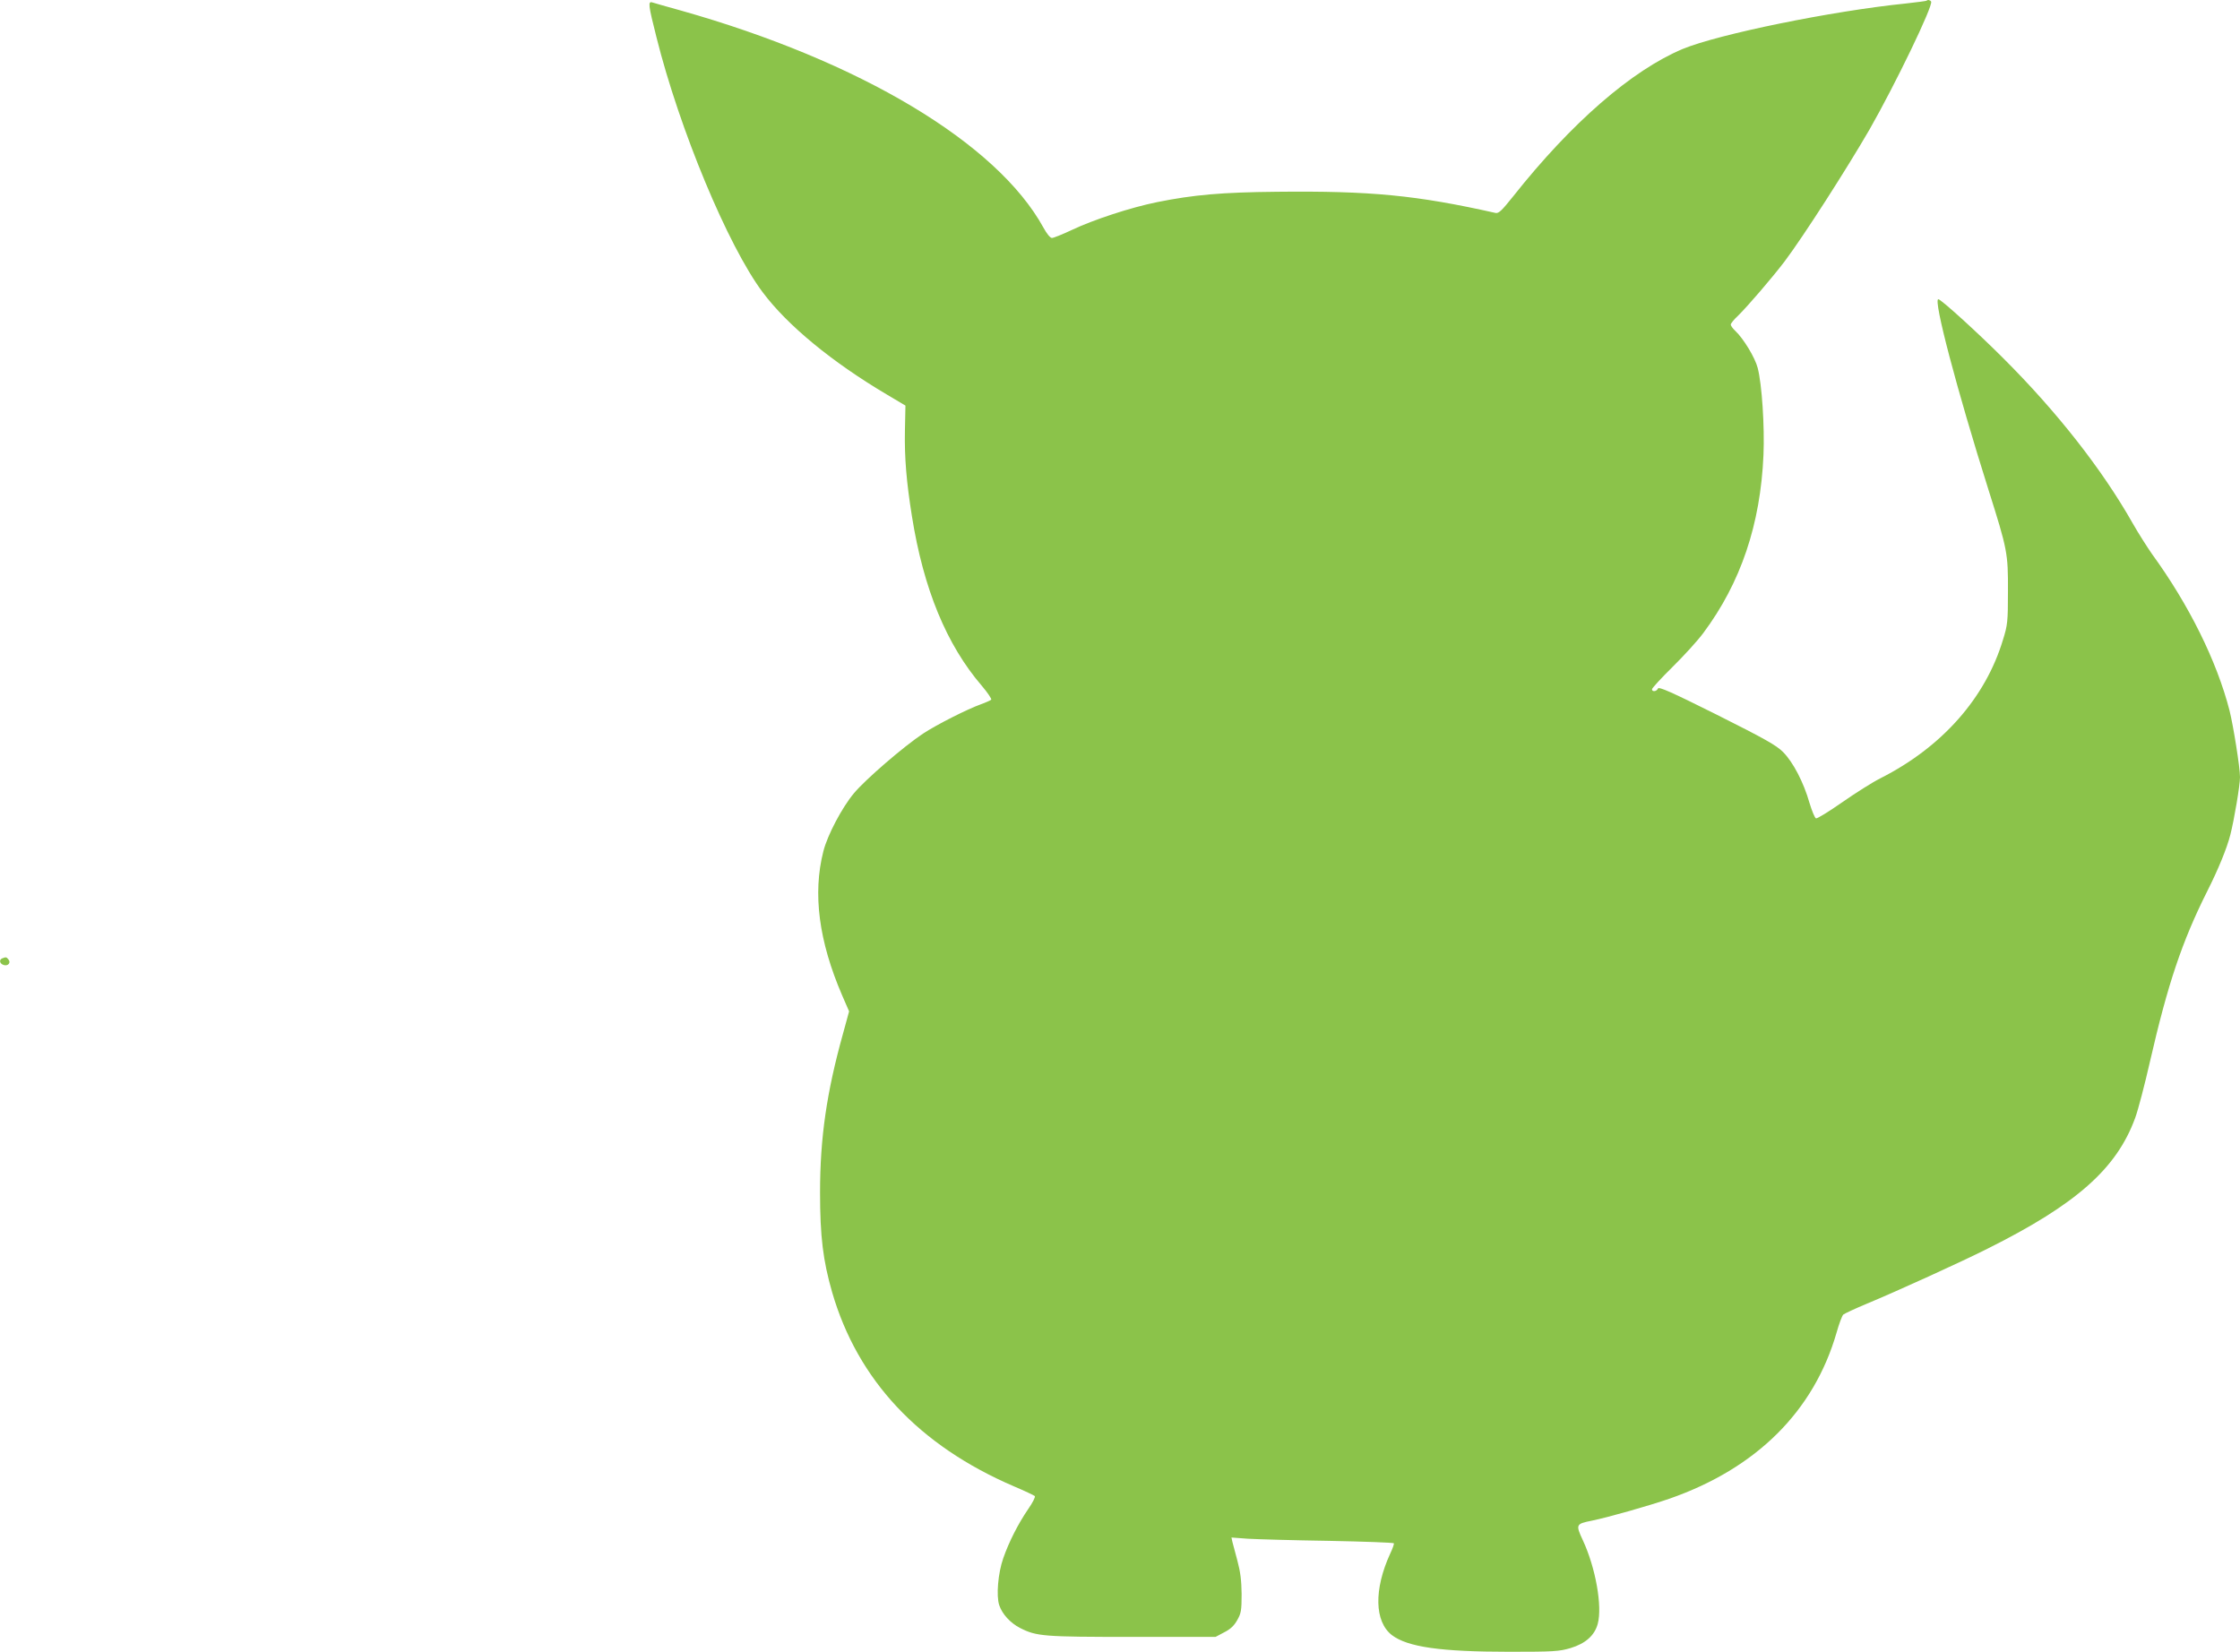
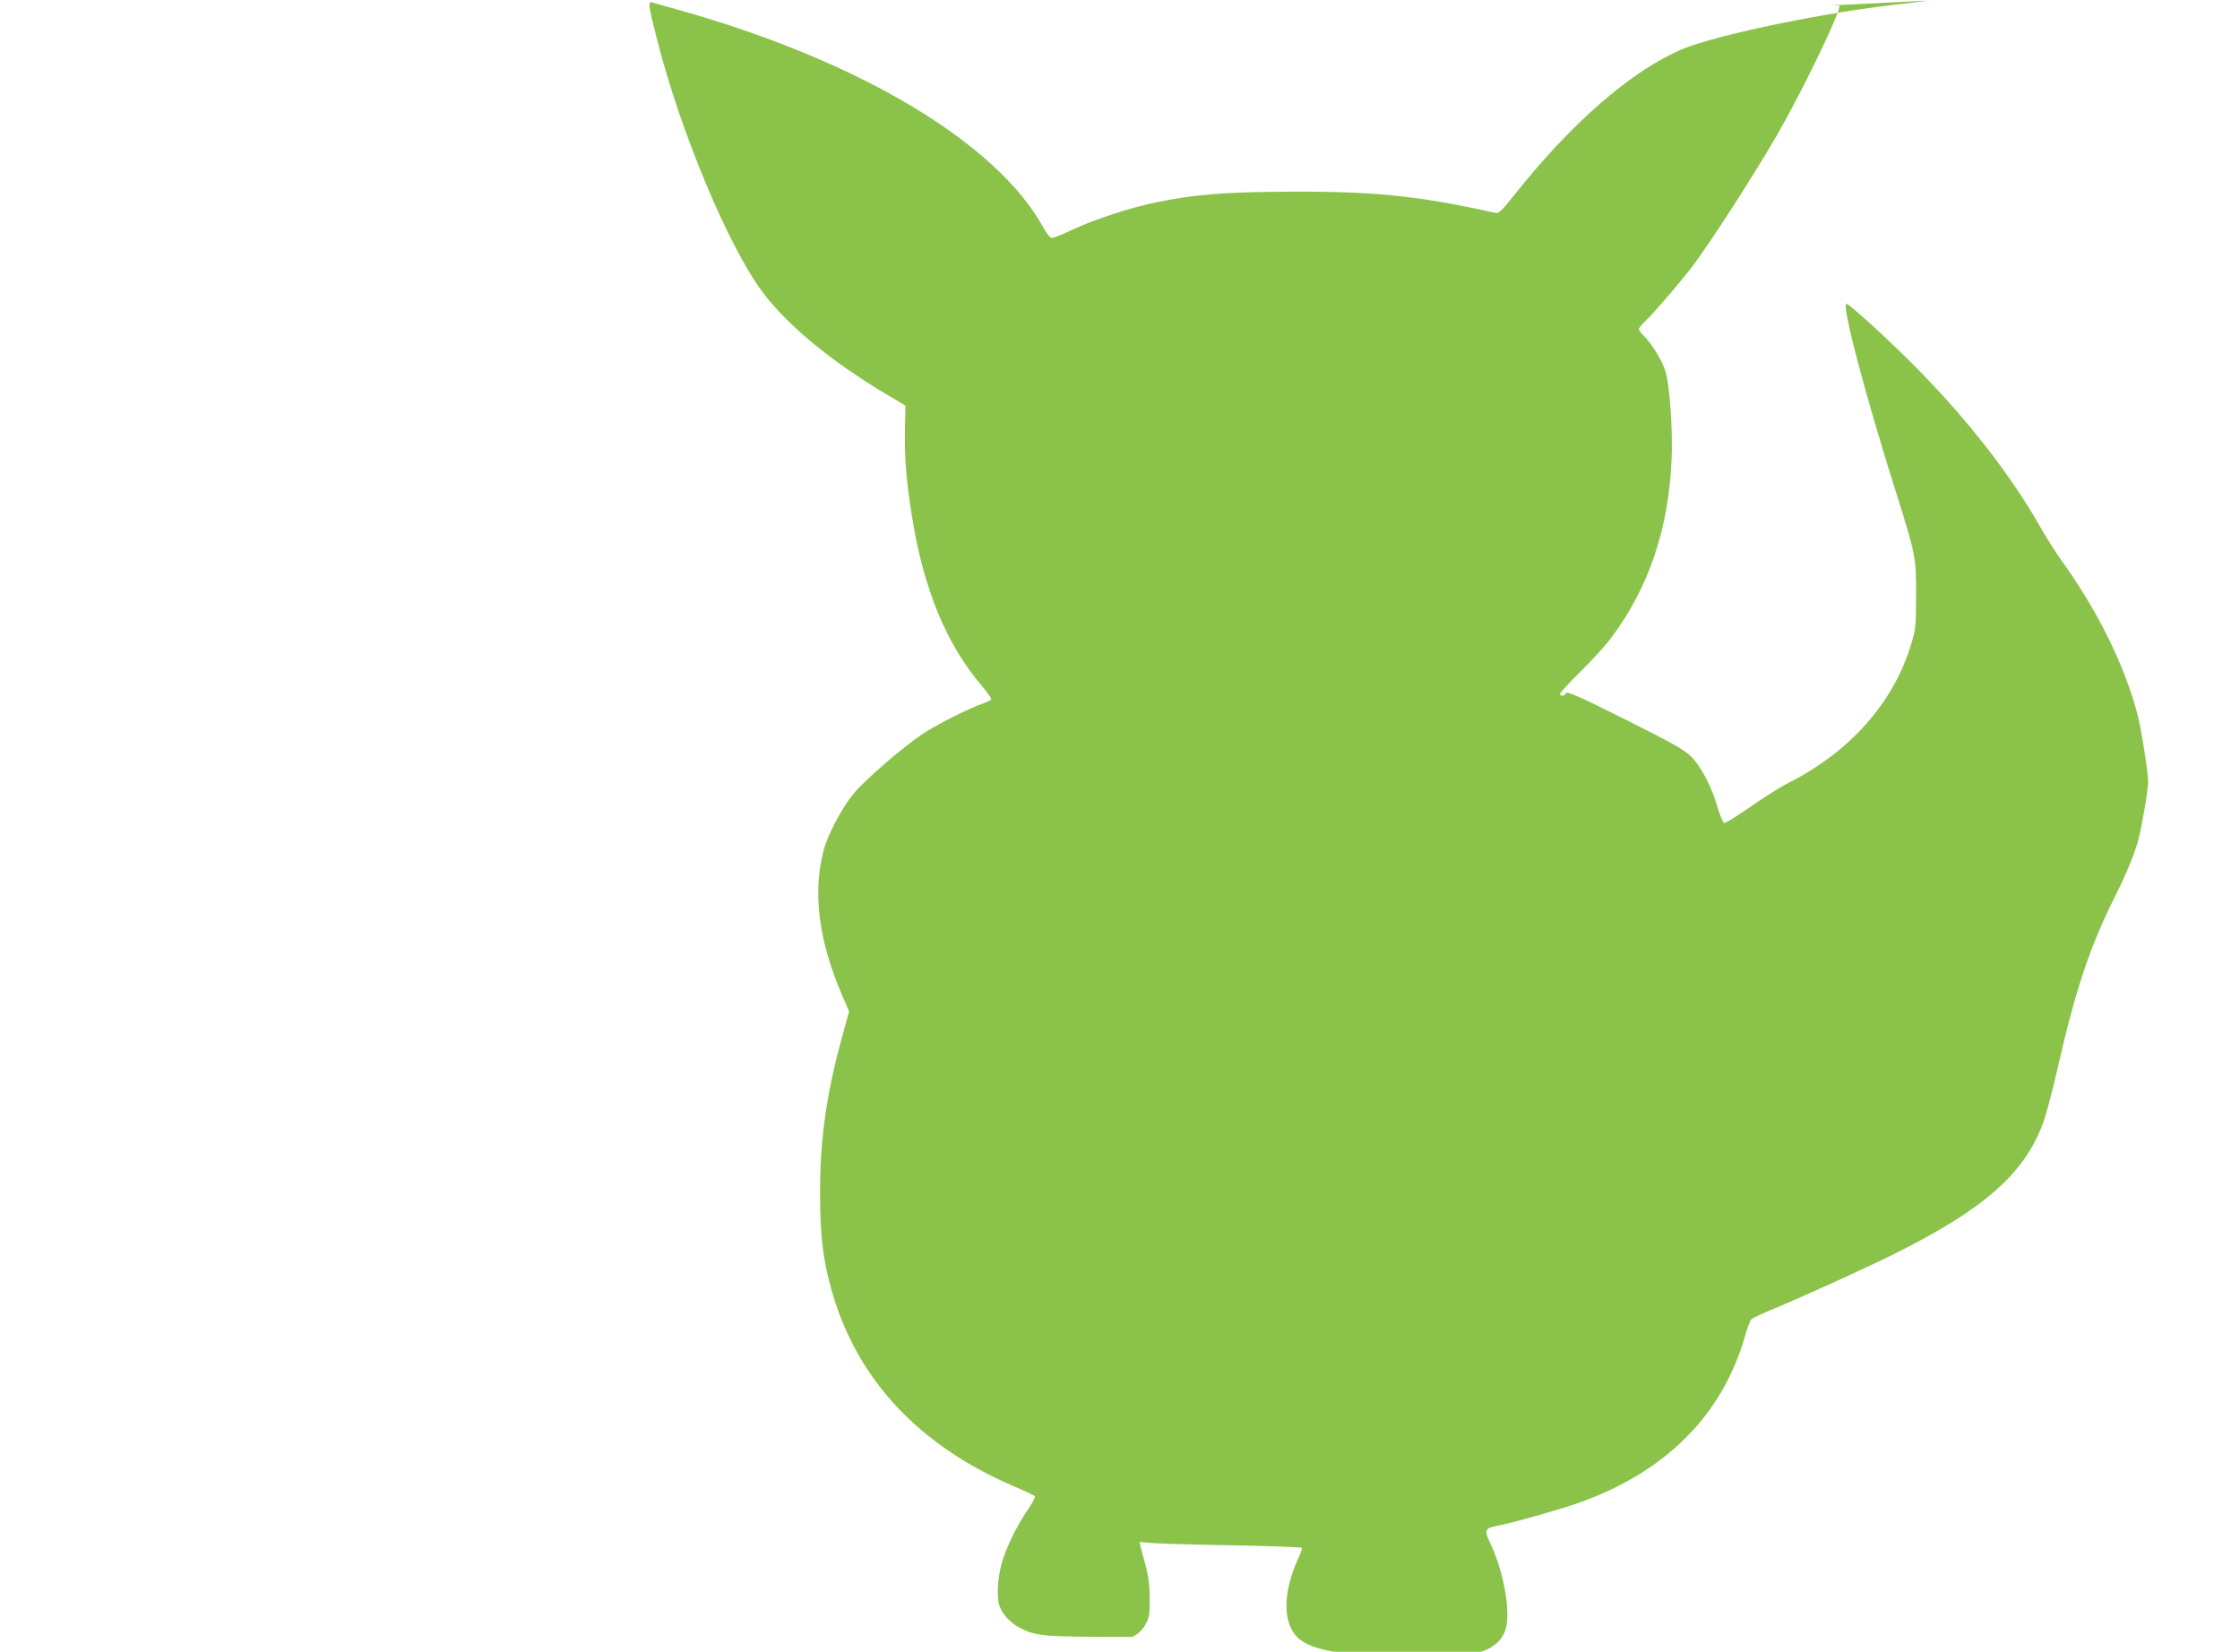
<svg xmlns="http://www.w3.org/2000/svg" version="1.0" width="1280pt" height="944pt" viewBox="0 0 1280 944" preserveAspectRatio="xMidYMid meet">
  <g transform="translate(0,944) scale(0.1,-0.1)" fill="#8bc34a" stroke="none">
-     <path d="M11009 9436 c-2 -2 -56 -9 -119 -16 -423 -43 -1069 -175 -1275 -260 -290 -122 -635 -421 -969 -843 -64 -80 -82 -98 -100 -94 -450 101 -714 127 -1251 121 -312 -3 -473 -17 -682 -59 -153 -31 -363 -100 -490 -160 -53 -25 -103 -45 -112 -45 -10 0 -30 25 -49 60 -266 483 -1048 951 -2072 1240 -80 22 -153 43 -162 46 -26 8 -24 -12 23 -198 132 -528 409 -1194 607 -1458 141 -189 396 -399 710 -585 l106 -63 -3 -143 c-3 -157 9 -295 40 -489 66 -416 198 -735 399 -969 34 -40 58 -76 54 -80 -5 -4 -31 -16 -59 -26 -78 -28 -254 -117 -331 -168 -110 -73 -328 -261 -394 -340 -68 -81 -152 -240 -175 -332 -62 -242 -26 -514 107 -823 l40 -92 -35 -128 c-93 -334 -131 -593 -131 -907 0 -252 17 -389 69 -570 146 -503 497 -877 1040 -1110 61 -26 114 -51 118 -55 5 -4 -12 -38 -38 -75 -58 -85 -110 -188 -142 -280 -30 -85 -41 -216 -23 -269 17 -51 64 -102 119 -130 94 -48 134 -51 641 -51 l476 0 49 26 c36 18 57 38 75 70 22 39 25 55 25 149 -1 78 -7 127 -24 190 -13 47 -26 96 -29 109 l-5 24 94 -7 c52 -3 260 -9 462 -12 202 -4 369 -10 372 -14 2 -3 -7 -30 -21 -59 -94 -205 -90 -389 10 -466 90 -68 278 -95 670 -95 255 0 285 2 350 21 86 26 138 72 156 139 27 99 -12 320 -85 477 -42 90 -40 94 50 112 94 19 329 86 445 126 496 173 825 499 955 950 14 50 31 95 38 102 7 6 67 34 134 62 171 71 538 238 691 315 508 254 737 457 843 747 17 46 55 192 85 324 101 440 182 683 327 972 62 123 112 244 132 323 22 86 55 282 55 329 0 55 -38 293 -60 381 -73 283 -232 604 -443 894 -27 39 -77 117 -110 175 -175 309 -433 638 -742 946 -146 146 -354 335 -369 335 -30 0 107 -520 287 -1090 108 -342 112 -361 111 -580 0 -171 -2 -192 -28 -275 -100 -334 -349 -615 -701 -793 -44 -22 -142 -84 -218 -137 -76 -53 -144 -95 -150 -92 -7 3 -23 42 -37 88 -33 117 -94 234 -151 291 -39 39 -103 75 -378 213 -262 131 -333 162 -337 150 -7 -17 -34 -21 -34 -4 0 6 53 64 118 128 65 64 144 151 175 193 214 287 327 621 344 1018 7 161 -9 406 -33 497 -15 59 -81 168 -129 213 -14 13 -25 29 -25 35 0 6 18 29 41 50 58 57 195 217 266 310 107 142 354 527 486 755 148 259 365 709 352 731 -6 9 -19 12 -26 5z" />
-     <path d="M13 3963 c-20 -8 -15 -31 8 -38 25 -8 43 13 27 32 -11 14 -15 14 -35 6z" />
+     <path d="M11009 9436 c-2 -2 -56 -9 -119 -16 -423 -43 -1069 -175 -1275 -260 -290 -122 -635 -421 -969 -843 -64 -80 -82 -98 -100 -94 -450 101 -714 127 -1251 121 -312 -3 -473 -17 -682 -59 -153 -31 -363 -100 -490 -160 -53 -25 -103 -45 -112 -45 -10 0 -30 25 -49 60 -266 483 -1048 951 -2072 1240 -80 22 -153 43 -162 46 -26 8 -24 -12 23 -198 132 -528 409 -1194 607 -1458 141 -189 396 -399 710 -585 l106 -63 -3 -143 c-3 -157 9 -295 40 -489 66 -416 198 -735 399 -969 34 -40 58 -76 54 -80 -5 -4 -31 -16 -59 -26 -78 -28 -254 -117 -331 -168 -110 -73 -328 -261 -394 -340 -68 -81 -152 -240 -175 -332 -62 -242 -26 -514 107 -823 l40 -92 -35 -128 c-93 -334 -131 -593 -131 -907 0 -252 17 -389 69 -570 146 -503 497 -877 1040 -1110 61 -26 114 -51 118 -55 5 -4 -12 -38 -38 -75 -58 -85 -110 -188 -142 -280 -30 -85 -41 -216 -23 -269 17 -51 64 -102 119 -130 94 -48 134 -51 641 -51 c36 18 57 38 75 70 22 39 25 55 25 149 -1 78 -7 127 -24 190 -13 47 -26 96 -29 109 l-5 24 94 -7 c52 -3 260 -9 462 -12 202 -4 369 -10 372 -14 2 -3 -7 -30 -21 -59 -94 -205 -90 -389 10 -466 90 -68 278 -95 670 -95 255 0 285 2 350 21 86 26 138 72 156 139 27 99 -12 320 -85 477 -42 90 -40 94 50 112 94 19 329 86 445 126 496 173 825 499 955 950 14 50 31 95 38 102 7 6 67 34 134 62 171 71 538 238 691 315 508 254 737 457 843 747 17 46 55 192 85 324 101 440 182 683 327 972 62 123 112 244 132 323 22 86 55 282 55 329 0 55 -38 293 -60 381 -73 283 -232 604 -443 894 -27 39 -77 117 -110 175 -175 309 -433 638 -742 946 -146 146 -354 335 -369 335 -30 0 107 -520 287 -1090 108 -342 112 -361 111 -580 0 -171 -2 -192 -28 -275 -100 -334 -349 -615 -701 -793 -44 -22 -142 -84 -218 -137 -76 -53 -144 -95 -150 -92 -7 3 -23 42 -37 88 -33 117 -94 234 -151 291 -39 39 -103 75 -378 213 -262 131 -333 162 -337 150 -7 -17 -34 -21 -34 -4 0 6 53 64 118 128 65 64 144 151 175 193 214 287 327 621 344 1018 7 161 -9 406 -33 497 -15 59 -81 168 -129 213 -14 13 -25 29 -25 35 0 6 18 29 41 50 58 57 195 217 266 310 107 142 354 527 486 755 148 259 365 709 352 731 -6 9 -19 12 -26 5z" />
  </g>
</svg>